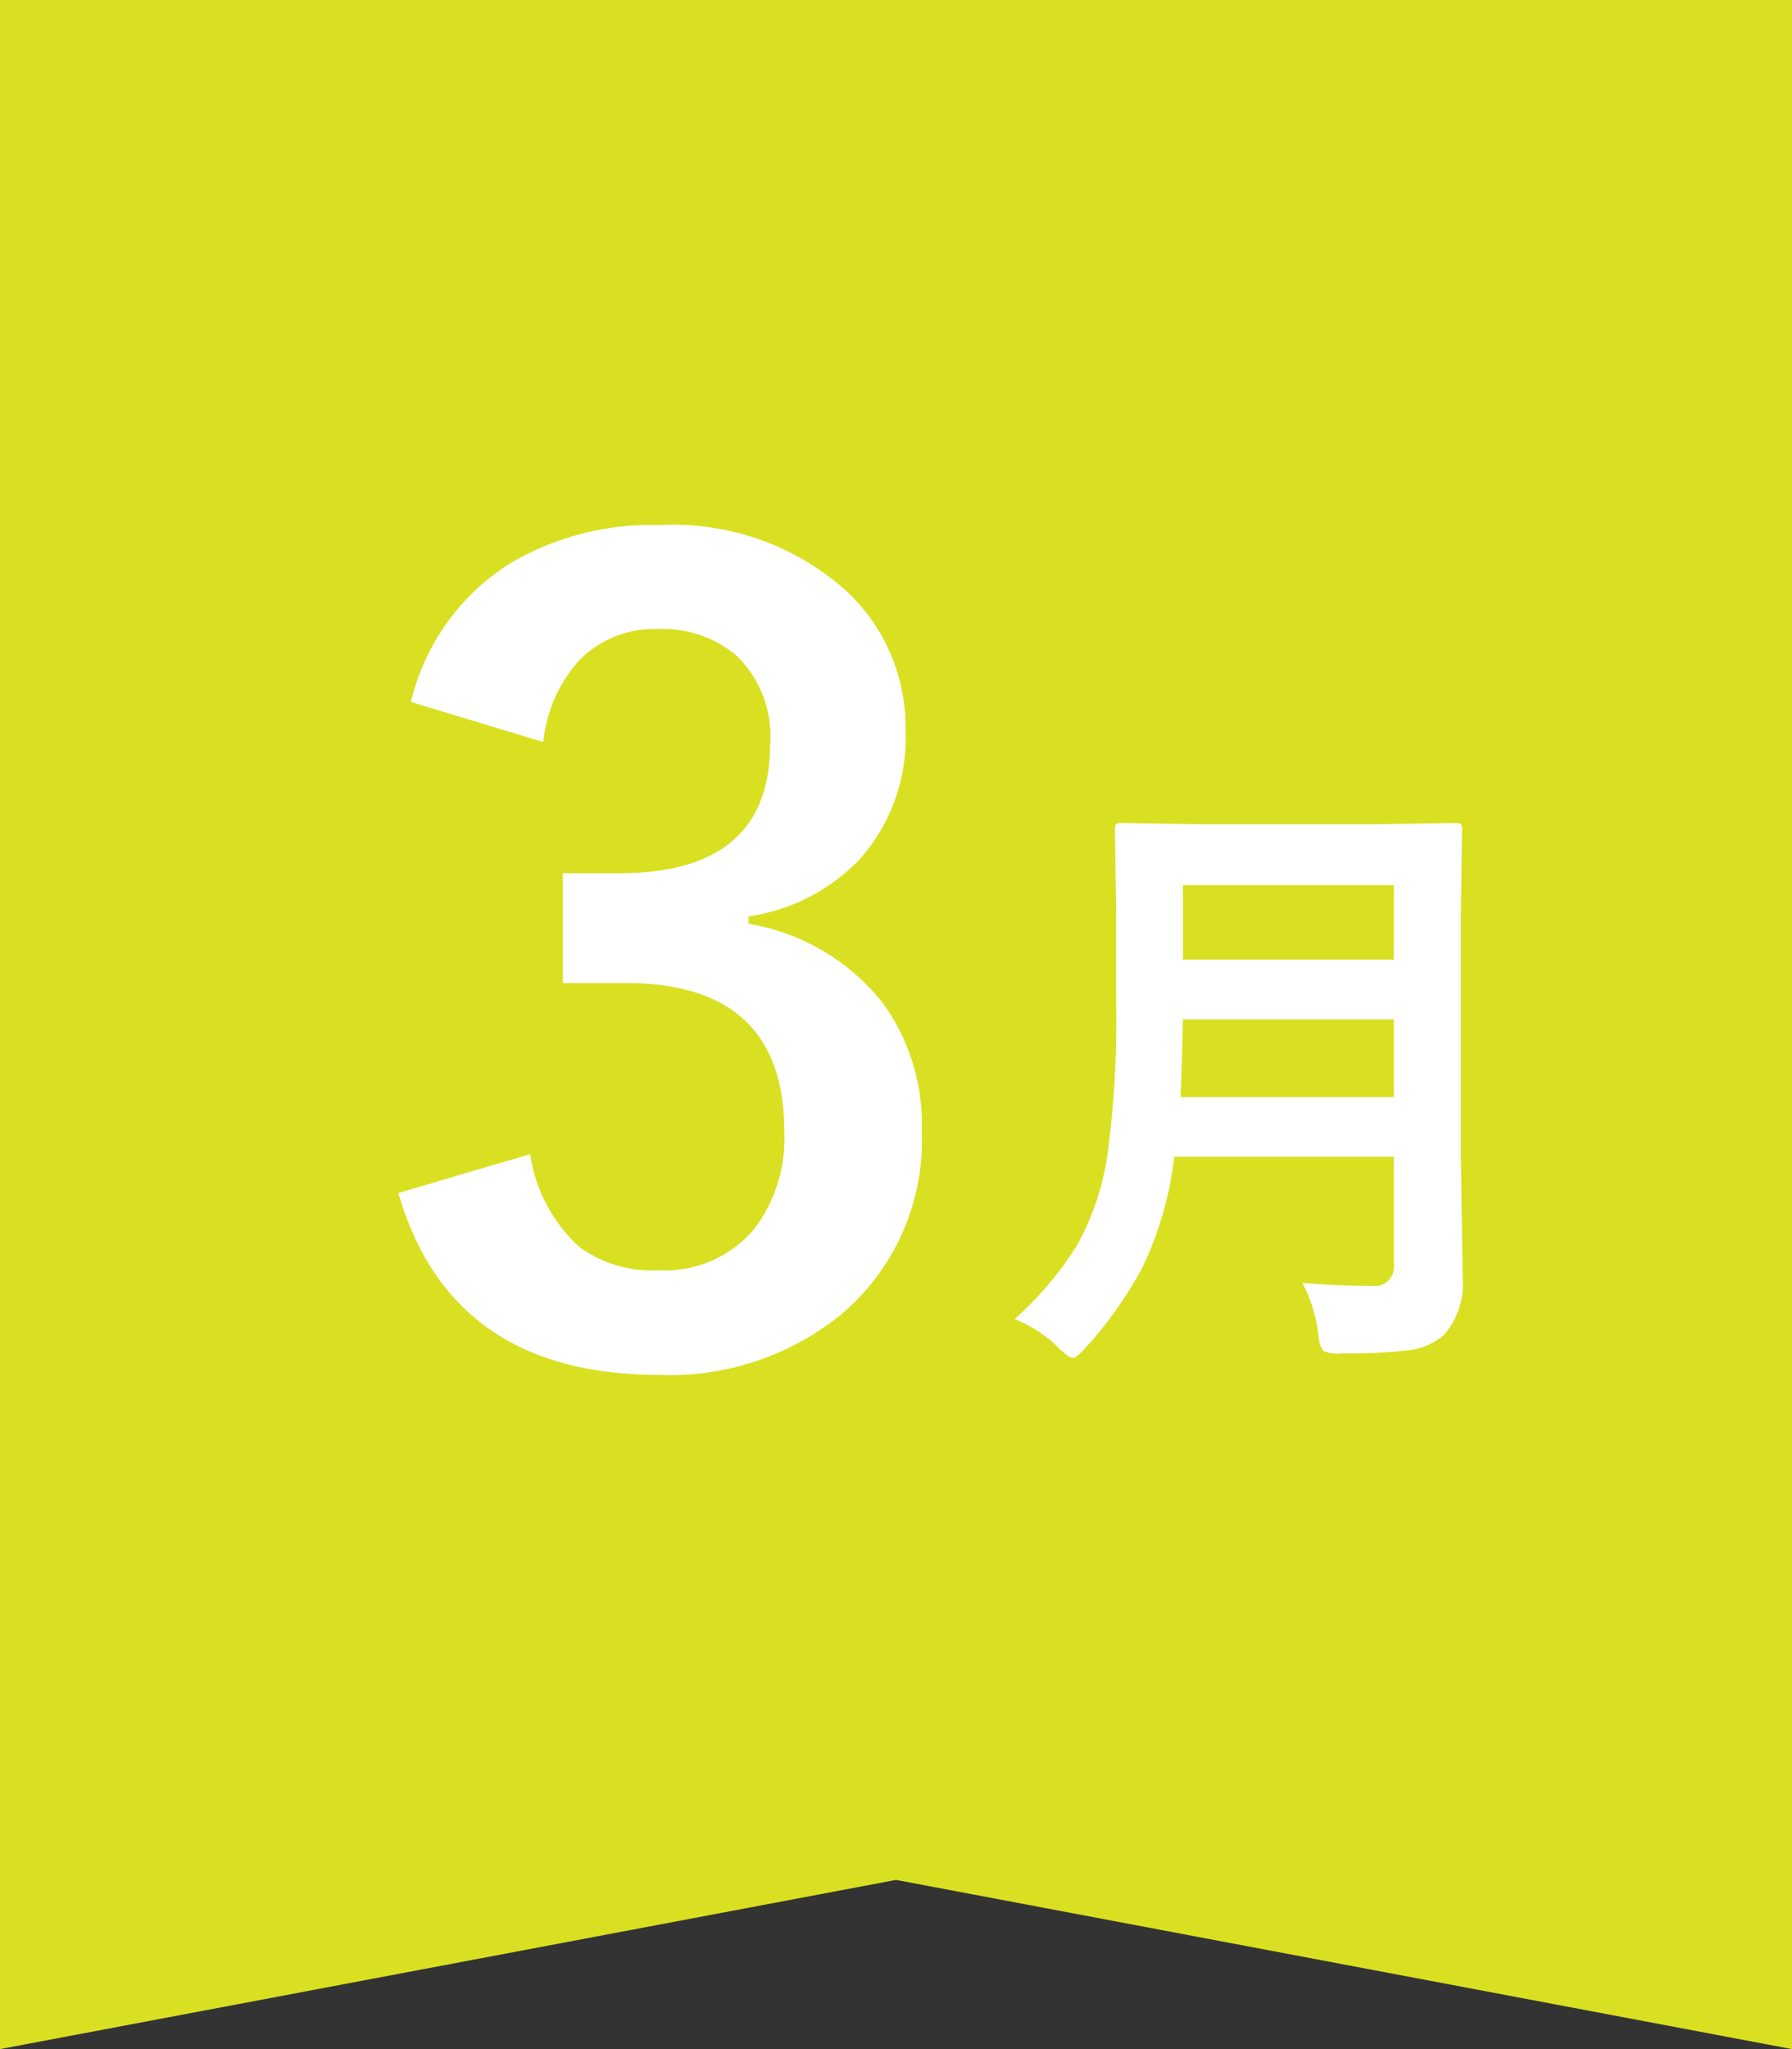
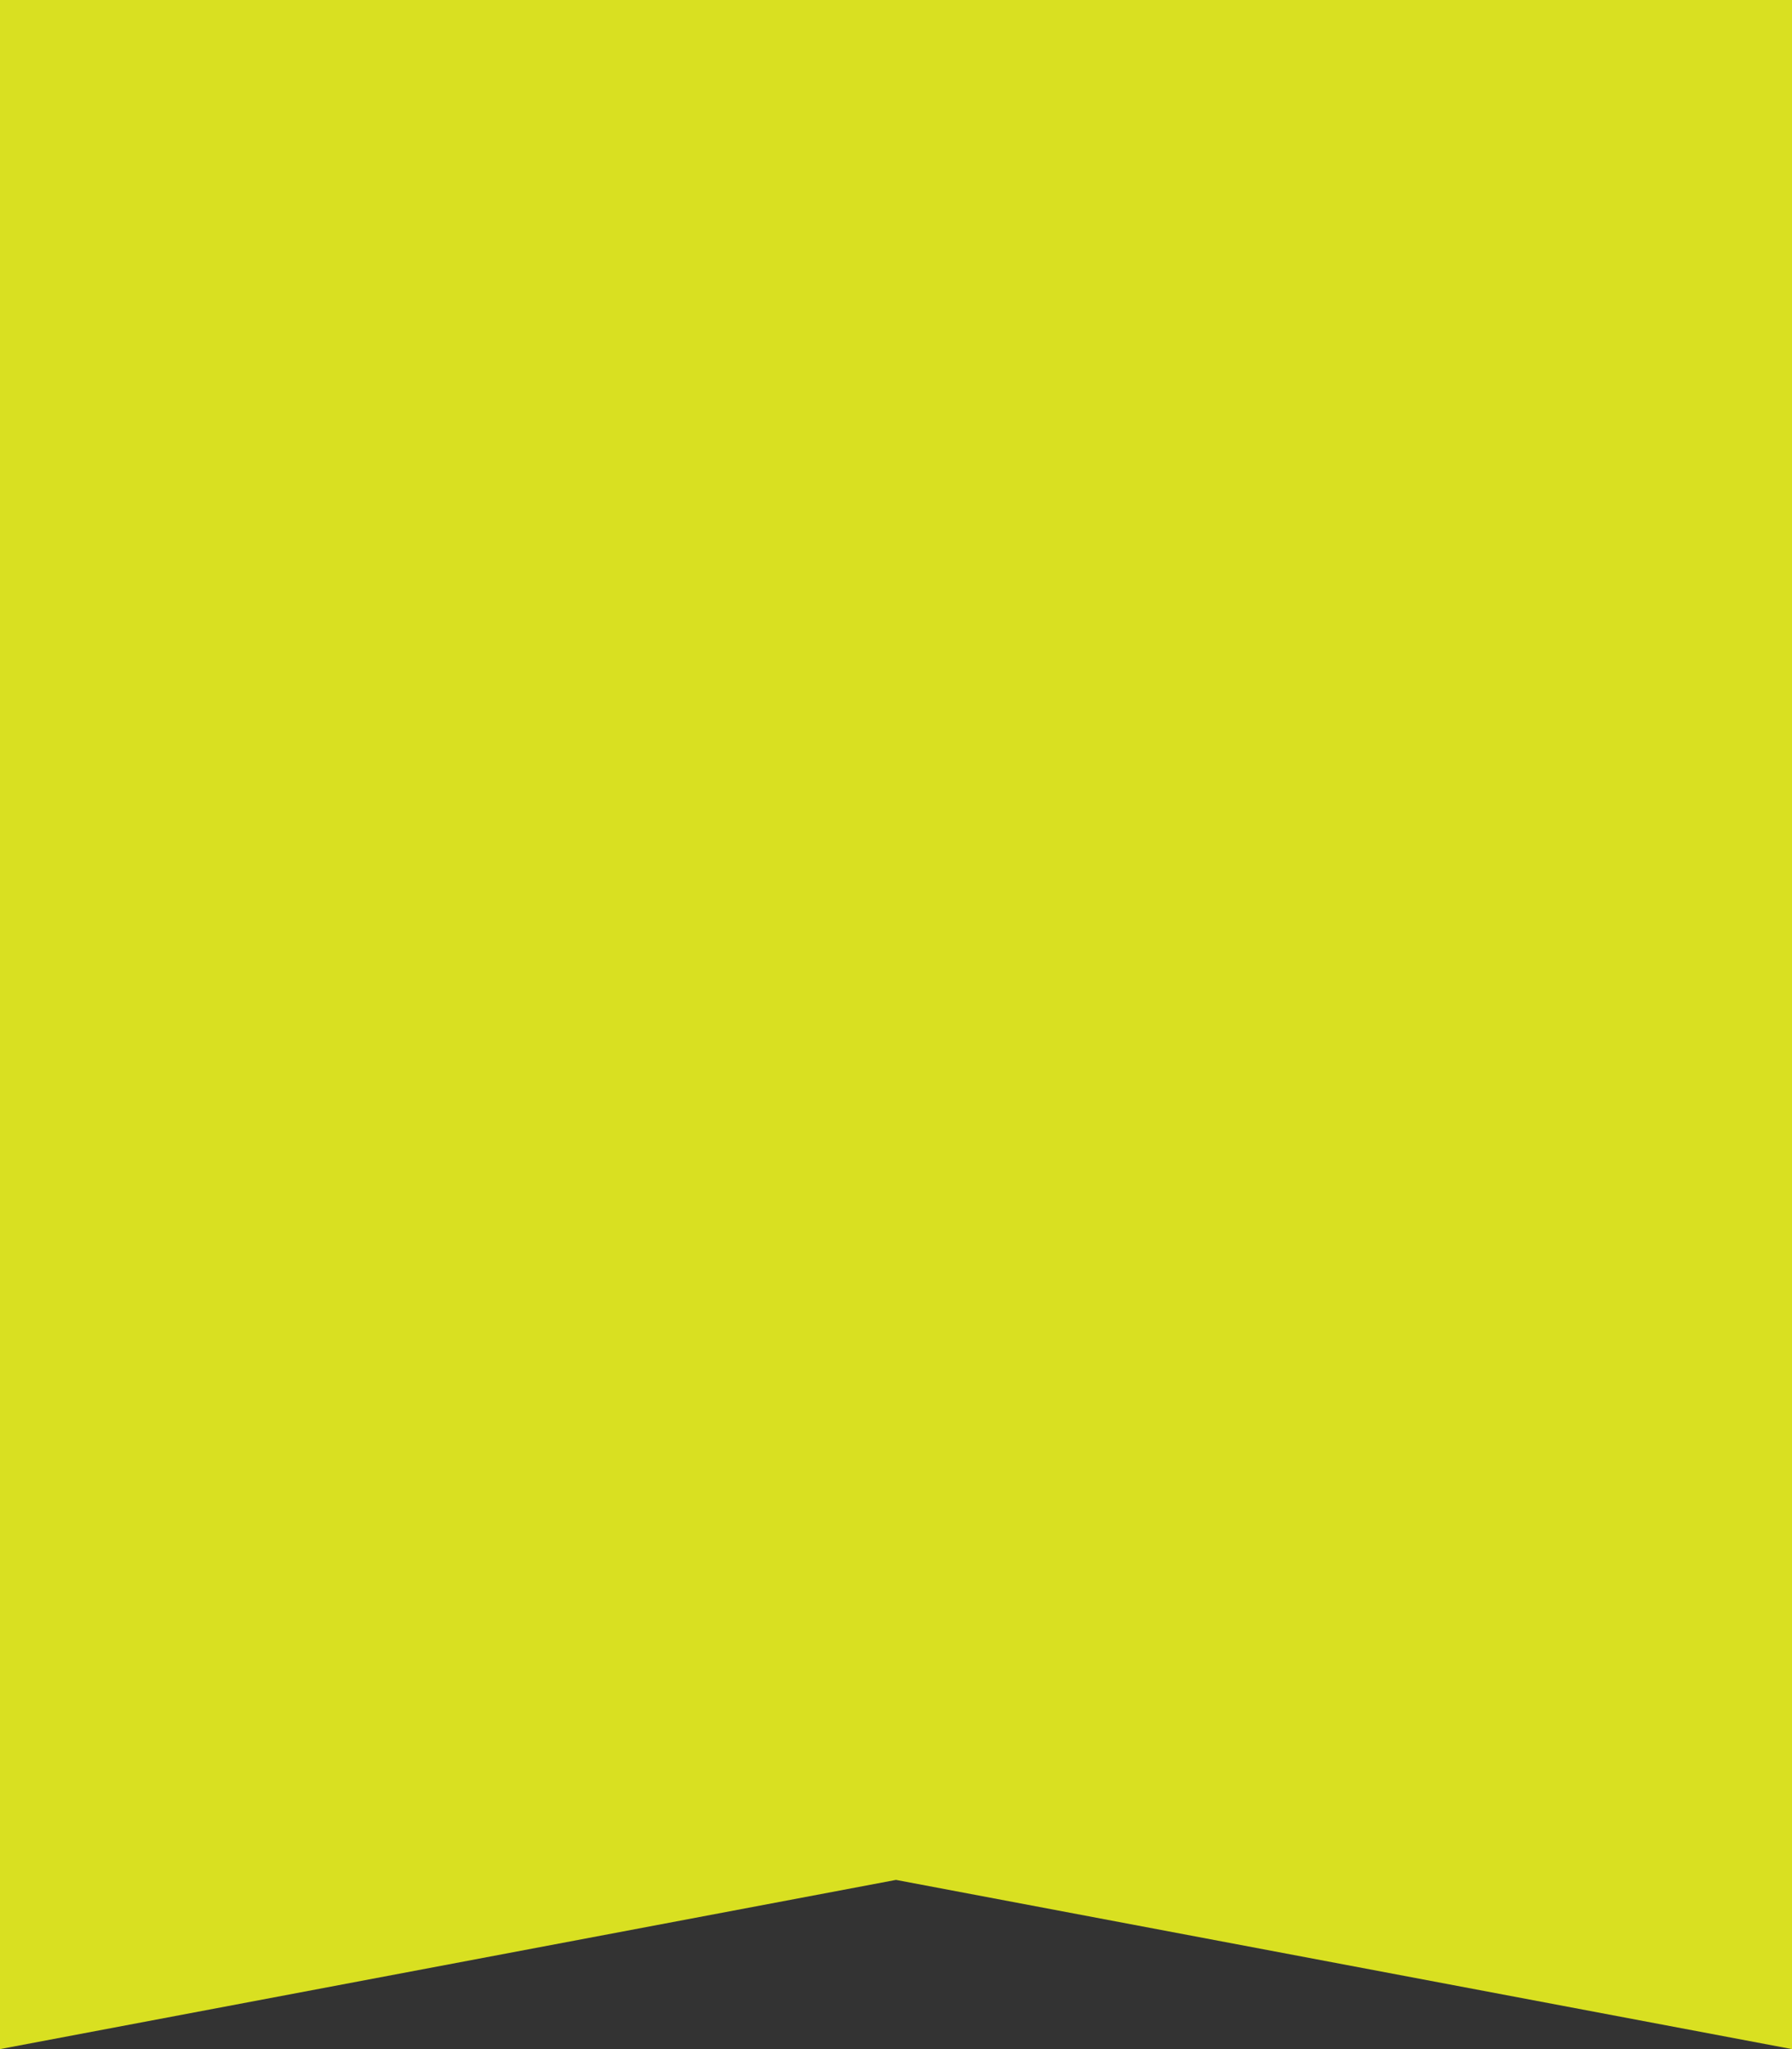
<svg xmlns="http://www.w3.org/2000/svg" viewBox="0 0 70 80">
  <rect x="0" y="0" width="70" height="80" fill="#333333" stroke="none" />
  <defs>
    <style>.cls-1{fill:#d9e021;}.cls-2{fill:#fff;}</style>
  </defs>
  <g id="レイヤー_2" data-name="レイヤー 2">
    <g id="レイヤー_1-2" data-name="レイヤー 1">
      <polygon class="cls-1" points="70 80 35 73.394 0 80 0 0 70 0 70 80" />
-       <path class="cls-2" d="M16.051,27.406a8.8,8.8,0,0,1,3.814-5.373A10.819,10.819,0,0,1,25.751,20.5a10.117,10.117,0,0,1,7.321,2.584,7.259,7.259,0,0,1,2.3,5.476,7.1,7.1,0,0,1-1.825,5.024,7.49,7.49,0,0,1-4.307,2.194v.288a8.466,8.466,0,0,1,5.23,3.076,8.047,8.047,0,0,1,1.538,5,8.906,8.906,0,0,1-3.2,7.218,10.619,10.619,0,0,1-7.055,2.318q-8.142,0-10.192-7.1l5.147-1.518a6.133,6.133,0,0,0,1.907,3.61,4.806,4.806,0,0,0,3.1.923,4.552,4.552,0,0,0,3.753-1.62,5.825,5.825,0,0,0,1.169-3.794q0-5.805-6.214-5.8h-2.44V34.092h2.214q5.886,0,5.886-5.045a4.356,4.356,0,0,0-1.353-3.486,4.476,4.476,0,0,0-3.056-1,4.065,4.065,0,0,0-3.056,1.23,5.563,5.563,0,0,0-1.394,3.179Z" />
-       <path class="cls-2" d="M50.873,50.084q1.266.117,2.731.117a.745.745,0,0,0,.843-.844V45.162H45.869A13.519,13.519,0,0,1,44.6,49.533a15.723,15.723,0,0,1-2.18,3.071q-.375.41-.5.41-.176,0-.563-.387A5.067,5.067,0,0,0,39.635,51.5a13.393,13.393,0,0,0,2.437-2.883,10.257,10.257,0,0,0,1.2-3.633,38.857,38.857,0,0,0,.328-5.765V35.682l-.047-3.258c0-.141.015-.227.047-.258a.407.407,0,0,1,.211-.035l3.2.047h6.668l3.164-.047c.133,0,.211.019.234.058a.472.472,0,0,1,.035.235l-.046,3.258v9.433l.07,4.793a2.984,2.984,0,0,1-.762,2.238,2.572,2.572,0,0,1-1.394.575,19.706,19.706,0,0,1-2.59.117,1.323,1.323,0,0,1-.715-.106,1.358,1.358,0,0,1-.176-.632A5.818,5.818,0,0,0,50.873,50.084ZM46.115,42.83h8.332V39.8H46.209Q46.162,41.846,46.115,42.83Zm8.332-8.273H46.209v2.906h8.238Z" />
    </g>
  </g>
</svg>